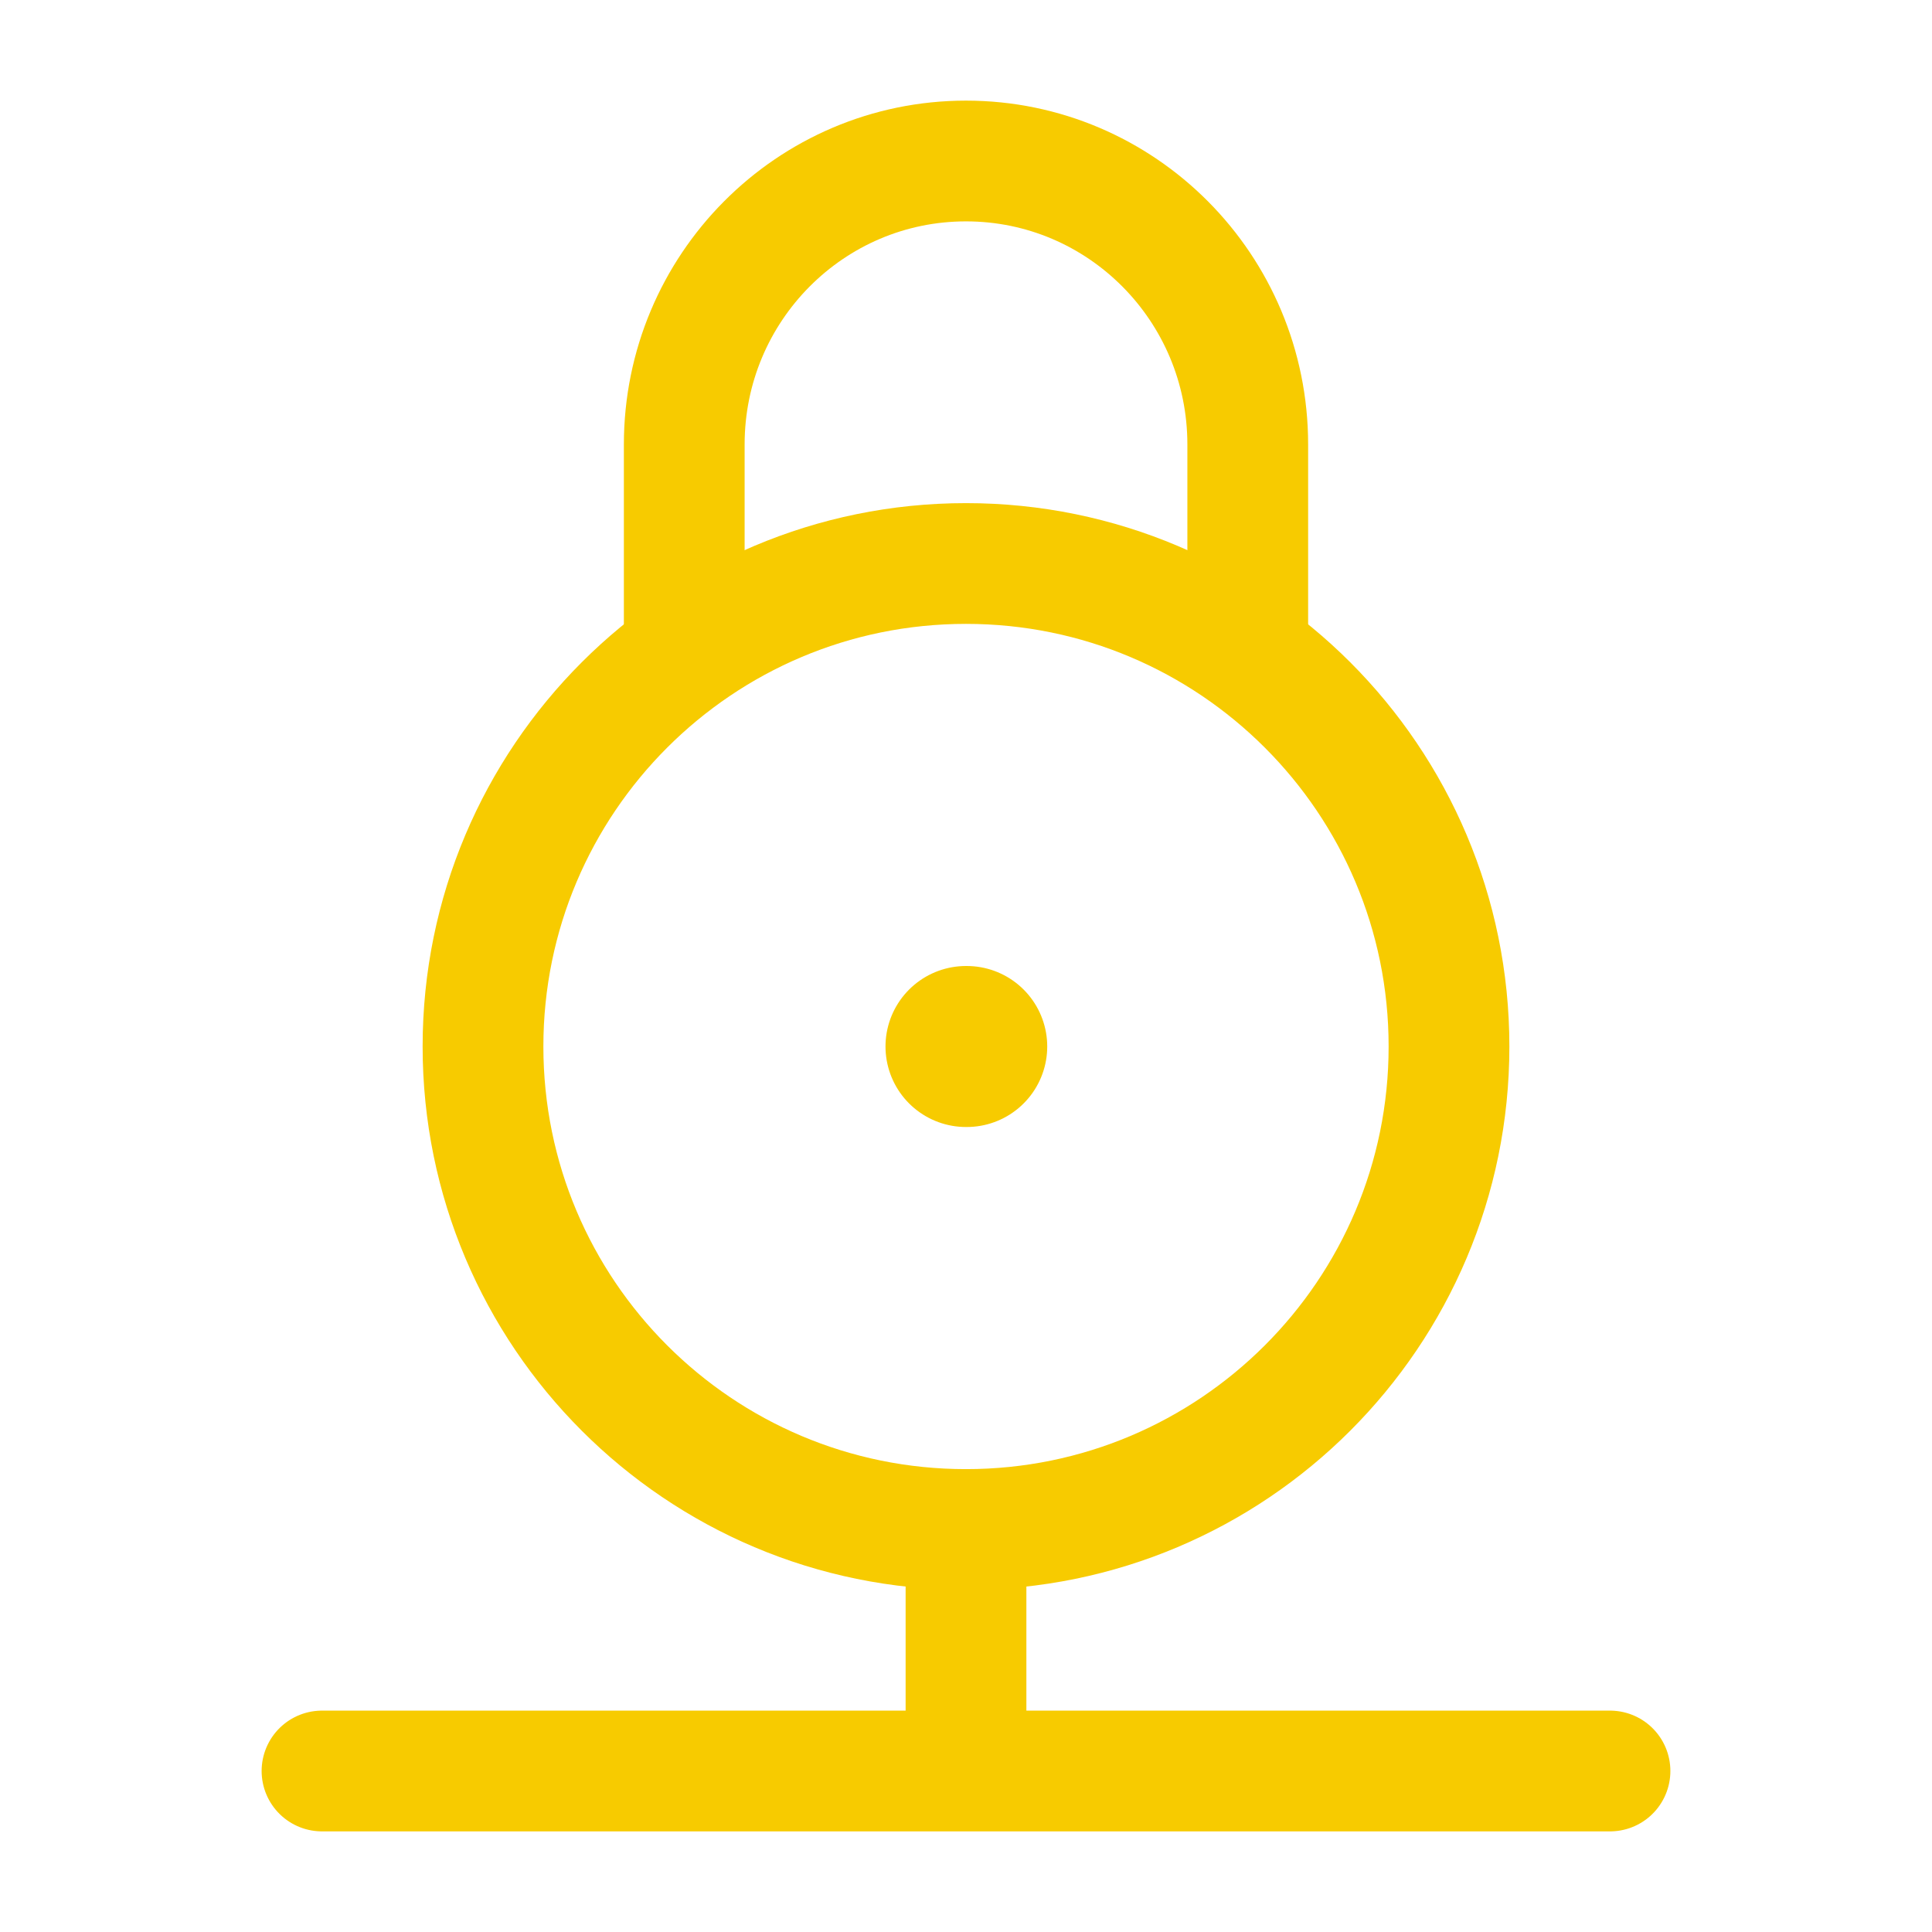
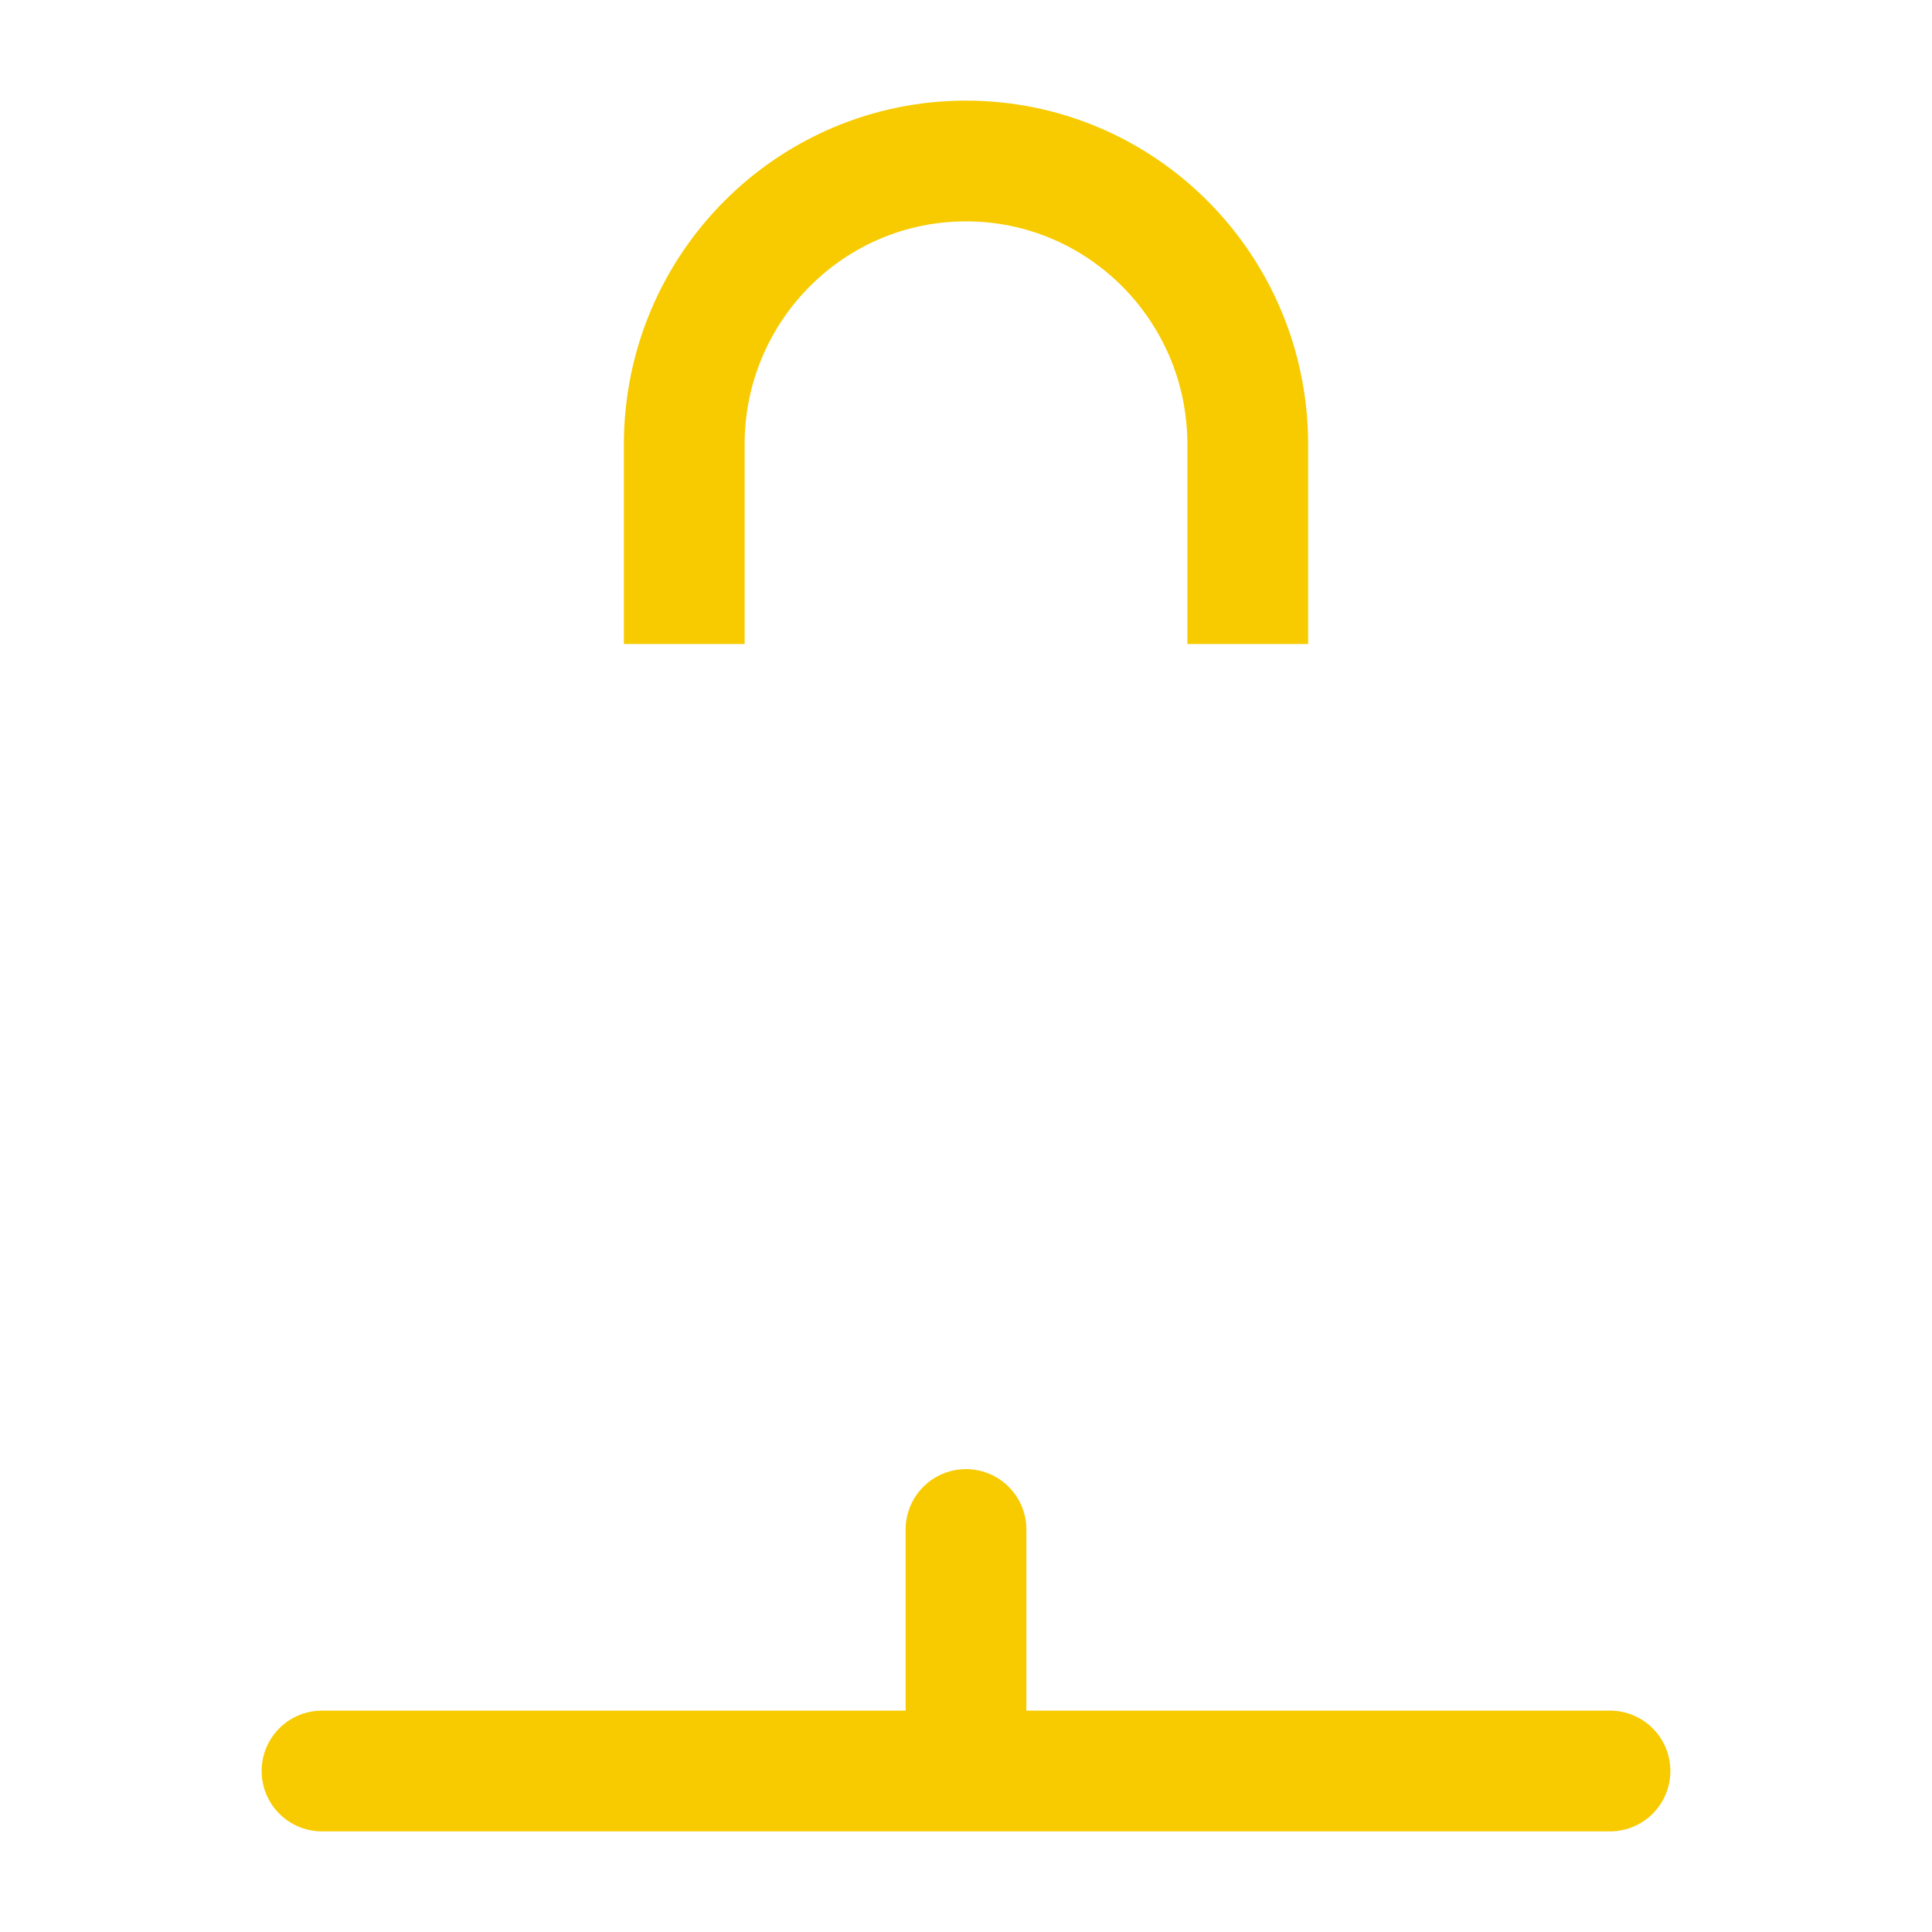
<svg xmlns="http://www.w3.org/2000/svg" width="24" height="24" viewBox="0 0 24 24" fill="none">
-   <path d="M6 13C6 9.686 8.686 7 12 7C15.314 7 18 9.686 18 13C18 16.314 15.314 19 12 19C8.686 19 6 16.314 6 13Z" stroke="#F7CB00" stroke-width="1.5" />
  <path d="M15.5 8V5.521C15.5 3.576 13.933 2 12 2C10.067 2 8.5 3.576 8.5 5.521V8" stroke="#F7CB00" stroke-width="1.5" />
-   <path d="M12 13H12.009" stroke="#F7CB00" stroke-width="2" stroke-linecap="round" stroke-linejoin="round" />
  <path d="M12 19V22M12 22H20M12 22H4" stroke="#F7CB00" stroke-width="1.5" stroke-linecap="round" stroke-linejoin="round" />
</svg>